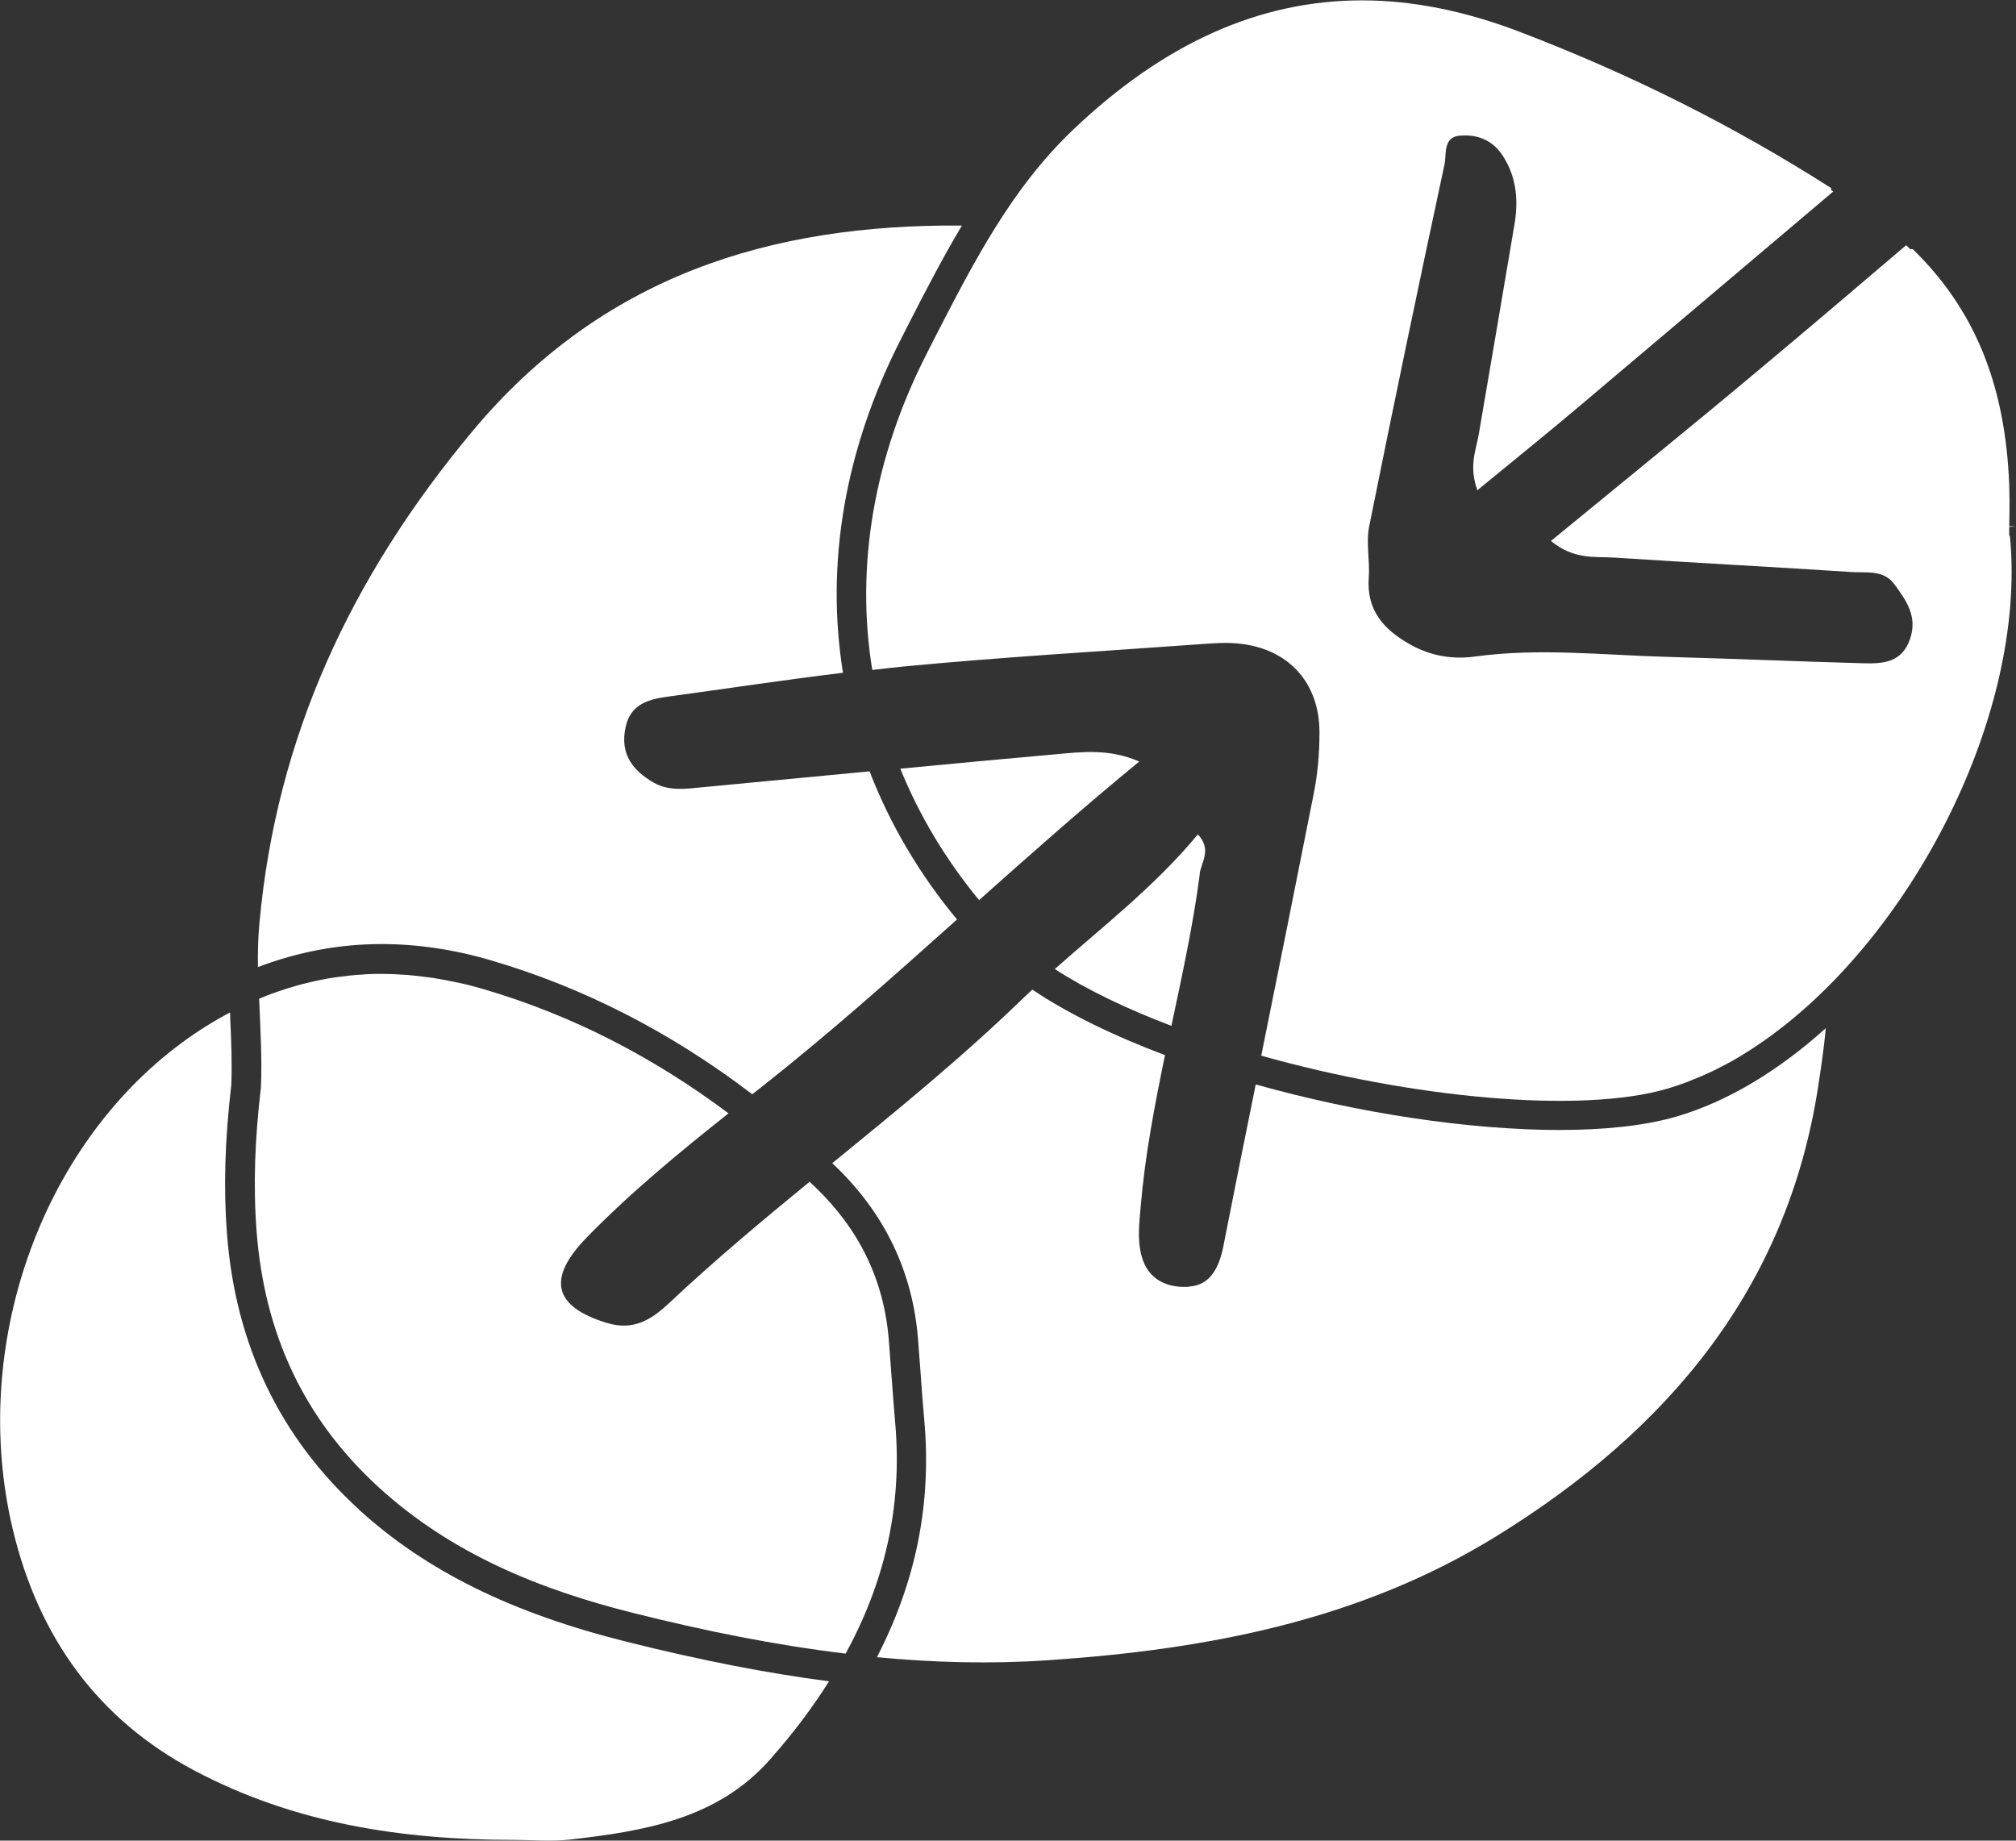
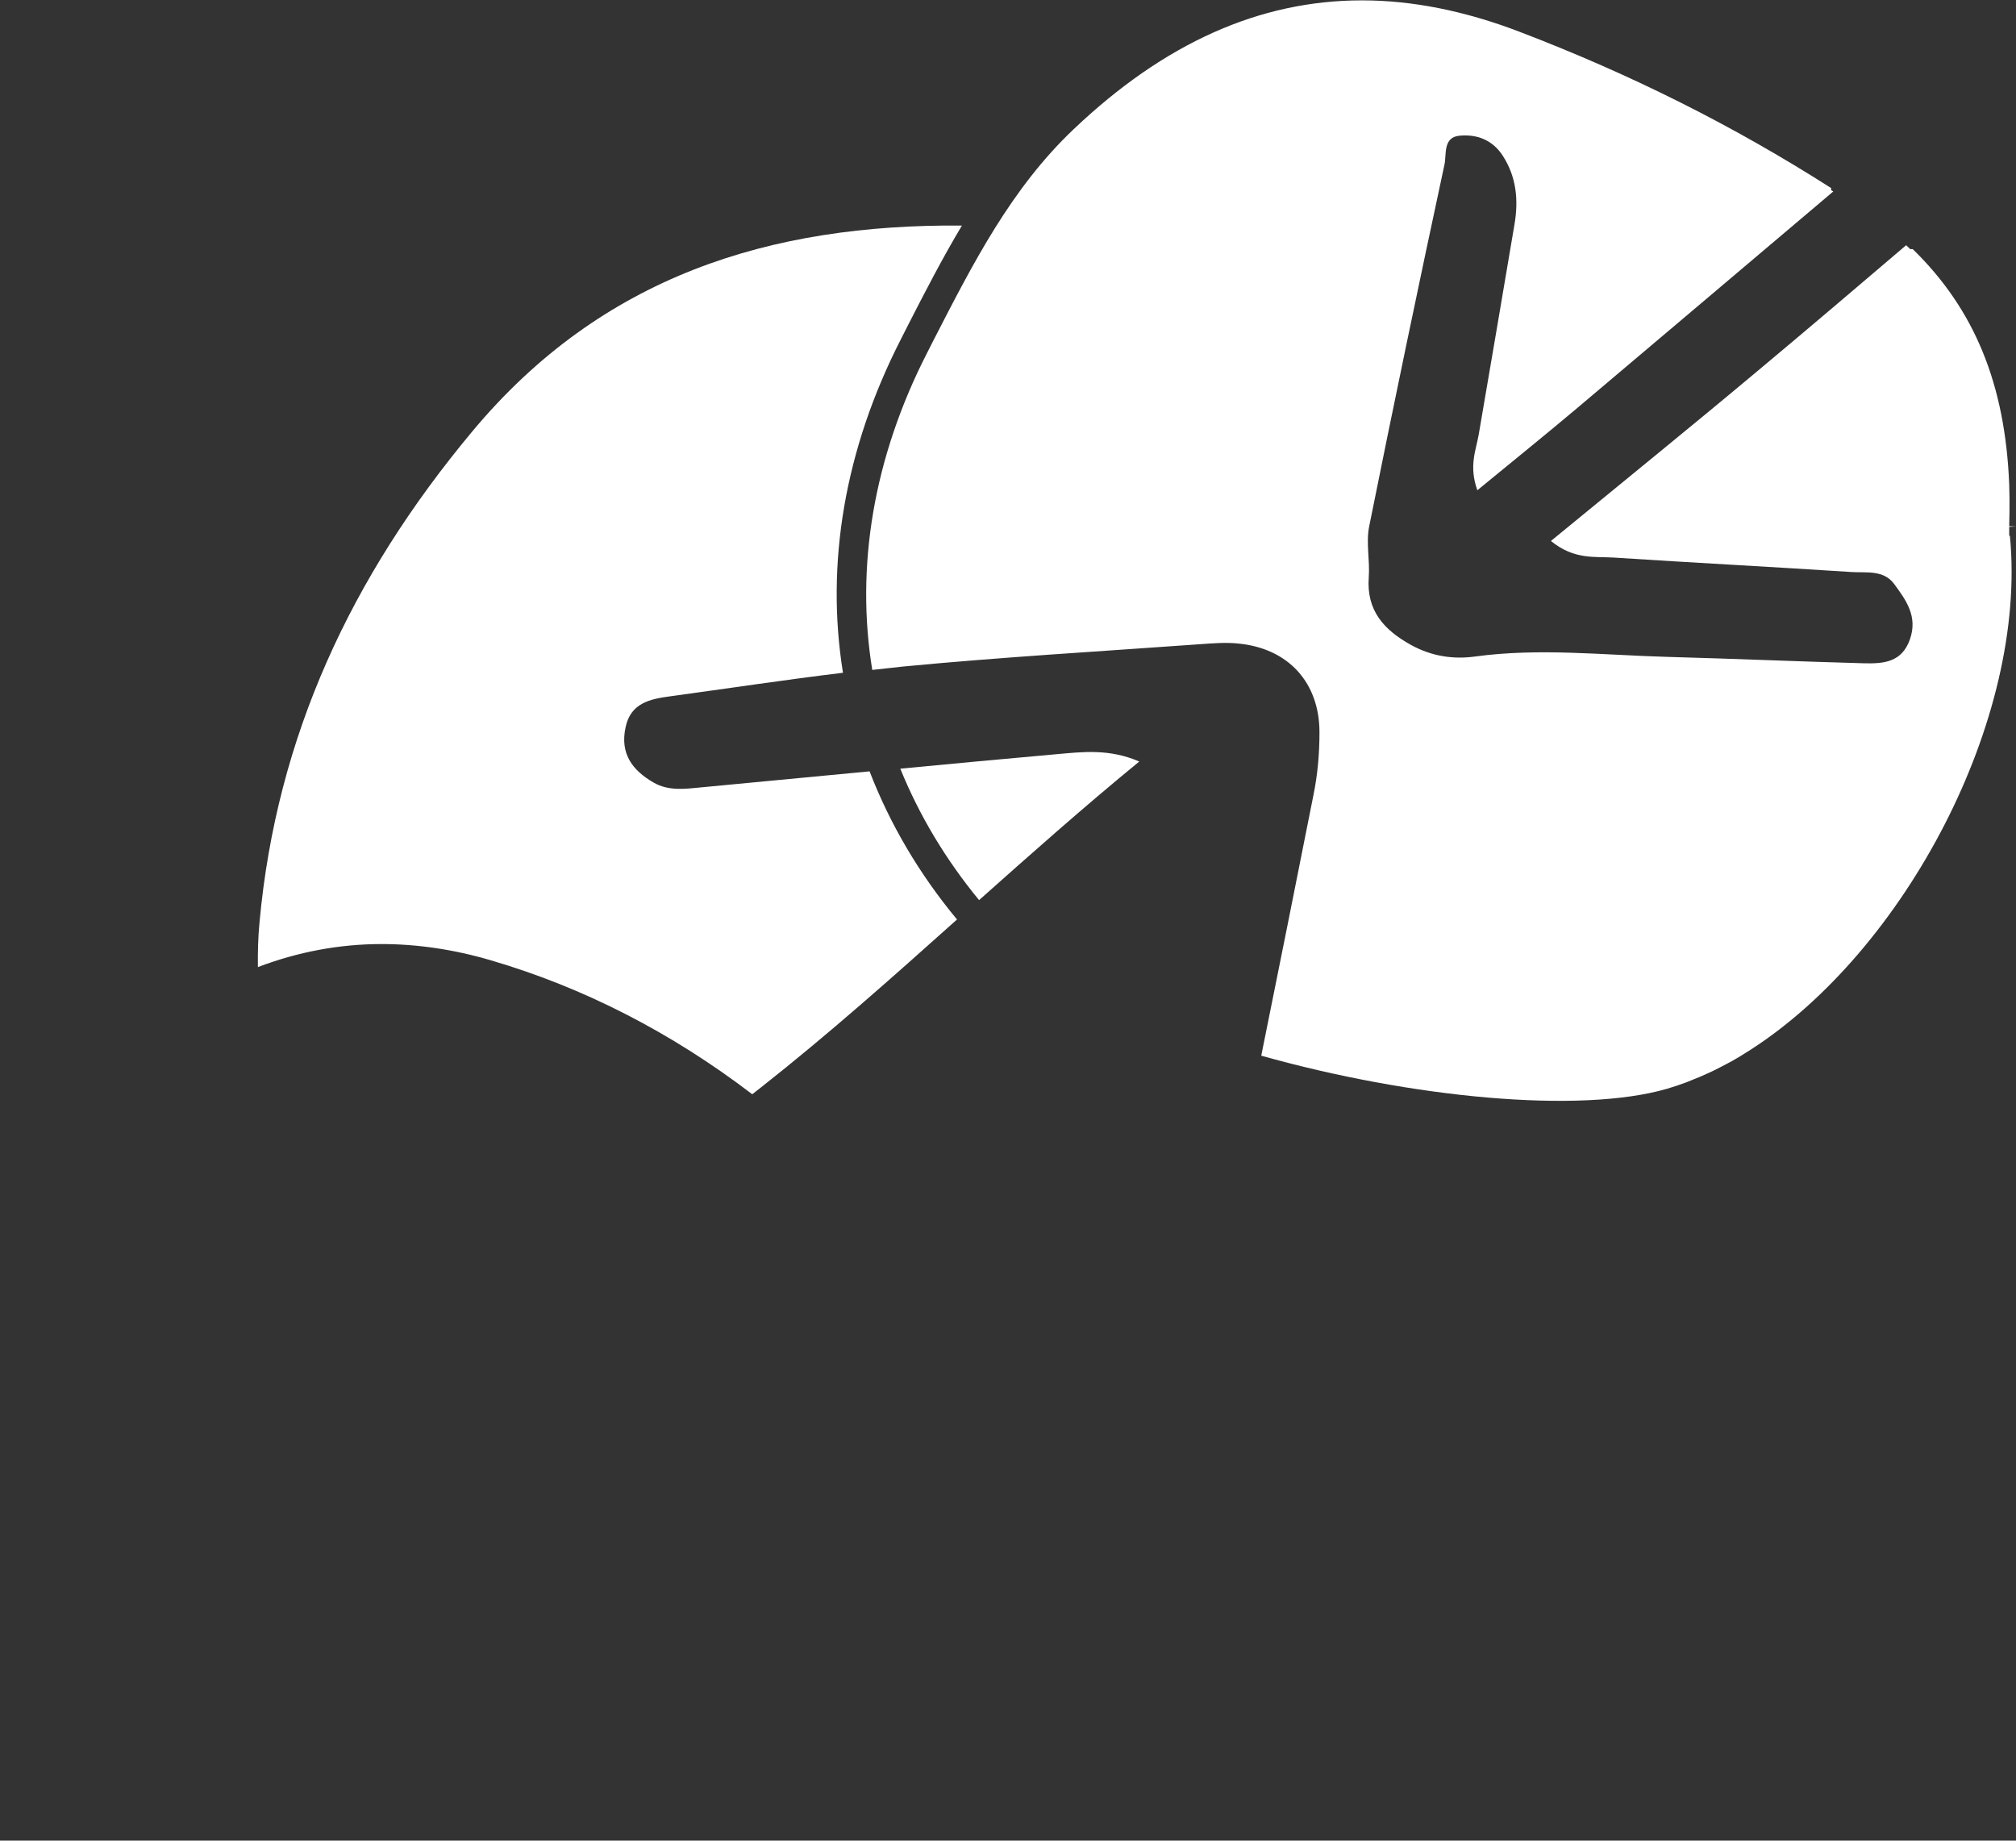
<svg xmlns="http://www.w3.org/2000/svg" id="Layer_2" viewBox="0 0 112.88 103.06">
  <rect x="0" y="0" width="112.88" height="103.06" fill="#333333" stroke="none" />
  <defs>
    <style>.cls-1{fill:#fff;}</style>
  </defs>
  <g id="Layer_2-2">
-     <path class="cls-1" d="M20.1,84.52c-4.43-4.04-6.92-9.23-7.39-15.43-.2-2.58-.12-5.23.24-8.34.05-1.18,0-2.42-.06-3.74,0-.11,0-.21-.01-.32-.91.48-1.81,1.04-2.69,1.69-7.95,5.86-11.89,17.06-9.48,27.23,1.45,6.1,4.8,10.68,10.18,13.53,5.61,2.97,11.62,3.87,17.8,3.88,1.08,0,2.17.1,3.24-.02,4.1-.47,8.24-1.13,11.2-4.5,1.23-1.39,2.34-2.85,3.29-4.36-3.46-.45-7.17-1.17-11.32-2.21-6.45-1.61-11.22-3.96-15.01-7.41Z" />
    <path class="cls-1" d="M53.59,51.49c-2.14-2.58-3.77-5.37-4.9-8.3-3.12.3-6.24.59-9.36.89-.94.09-1.88.23-2.73-.26-1.18-.68-1.9-1.61-1.57-3.11.29-1.36,1.39-1.57,2.48-1.72,3.23-.44,6.46-.93,9.69-1.32-.98-6.08.08-12.51,3.26-18.71l.36-.71c.96-1.88,1.94-3.78,3.04-5.62-10.74-.09-20.16,2.83-27.41,11.52-6.8,8.15-10.97,17.11-11.92,27.5-.08.84-.1,1.67-.09,2.5,2.23-.85,4.56-1.29,6.93-1.29,1.98,0,4.03.3,6.08.9,5.2,1.52,10.11,4.03,14.67,7.51.17-.13.34-.27.51-.4,3.77-2.97,7.35-6.16,10.96-9.39Z" />
-     <path class="cls-1" d="M66.56,72.05c-1.17.07-2.27-.36-2.64-1.72-.25-.92-.13-1.84-.05-2.78.24-2.84.78-5.66,1.36-8.47-2.84-1.07-5.39-2.3-7.43-3.67-.17.16-.34.32-.51.48-3.39,3.29-7.04,6.26-10.69,9.24.06.06.12.11.18.17,2.77,2.67,4.32,5.92,4.62,9.66.05.61.09,1.23.14,1.84.06.89.13,1.8.21,2.69.42,4.68-.45,9.04-2.65,13.3,3.16.3,6.35.39,9.59.17,8.91-.6,17.47-2.23,25.12-6.96,9.63-5.95,16.23-13.88,17.98-25.08.17-1.12.34-2.24.44-3.35-2.61,2.35-5.47,4.11-8.4,4.96-1.73.5-3.97.74-6.5.74-5.04,0-11.26-.93-17.02-2.55-.61,3.02-1.22,6.03-1.81,9.05-.24,1.21-.73,2.2-1.94,2.27Z" />
    <path class="cls-1" d="M63.79,42.64c-1.68-.73-3.18-.54-4.64-.41-2.91.26-5.83.53-8.74.81,1.05,2.59,2.52,5.06,4.41,7.36,2.92-2.6,5.87-5.22,8.97-7.76Z" />
-     <path class="cls-1" d="M67.17,48.93c.09-.66.7-1.36-.1-2.21-2.36,2.86-5.27,5.11-8.01,7.54,1.81,1.17,4.05,2.24,6.53,3.18.6-2.83,1.22-5.66,1.59-8.51Z" />
-     <path class="cls-1" d="M33.96,74.07c-2.91-.9-3.4-2.43-1.1-4.79,2.46-2.52,5.18-4.76,7.93-6.94-4.18-3.13-8.75-5.51-13.8-6.98-.44-.13-.87-.24-1.3-.33-.06-.01-.13-.03-.19-.04,0,0,0,0,0,0,0,0,0,0,0,0-.41-.09-.82-.16-1.23-.23h0s0,0,0,0c-.08-.01-.15-.02-.23-.03,0,0,0,0,0,0s0,0,0,0c-.41-.06-.81-.1-1.22-.14,0,0,0,0,0,0h0c-.06,0-.12,0-.18-.01h0c-.42-.03-.84-.05-1.25-.05,0,0,0,0-.01,0,0,0,0,0,0,0-.28,0-.56,0-.84.02h0c-.09,0-.17.01-.26.02-.19.01-.38.02-.57.04h0c-.11.01-.21.02-.32.04h0s0,0,0,0c-.17.02-.34.04-.51.06,0,0,0,0,0,0,0,0,0,0,0,0-.11.02-.22.03-.34.05-.16.03-.33.05-.49.09,0,0,0,0,0,0s0,0,0,0c-.11.02-.23.04-.34.07-.16.03-.32.07-.48.11-.11.03-.22.05-.33.08h0s0,0,0,0c-.17.04-.33.09-.49.14-.1.03-.21.06-.31.09-.18.06-.36.12-.54.18-.09.03-.17.06-.26.09-.27.1-.53.2-.79.31.07,1.71.17,3.38.1,4.97-.34,2.88-.44,5.48-.24,8.08.43,5.59,2.56,10.41,6.86,14.33,4.07,3.71,9.02,5.72,14.29,7.03,3.91.98,7.85,1.78,11.83,2.26,2.09-3.83,3.21-8.09,2.77-12.97-.13-1.52-.23-3.04-.35-4.55-.27-3.45-1.7-6.27-4.12-8.6-.11-.1-.21-.2-.32-.3-2.67,2.19-5.32,4.4-7.84,6.77-.99.93-1.99,1.6-3.52,1.13Z" />
    <path class="cls-1" d="M112.5,29.98v-.48l.38-.02-.38-.02c0-.13.04-1.24,0-2.32-.22-5.62-1.94-9.82-5.4-13.19h-.14s-.23-.22-.23-.22c-2.77,2.36-5.54,4.72-8.33,7.05-3.76,3.15-7.58,6.24-11.56,9.51,1.31,1.07,2.47.86,3.53.93,4.44.29,8.88.52,13.32.81.82.05,1.78-.13,2.37.67.67.91,1.33,1.82.88,3.1-.45,1.29-1.48,1.36-2.53,1.34-3.69-.1-7.37-.26-11.06-.36-3.59-.1-7.17-.51-10.76-.02-1.23.17-2.44-.02-3.57-.64-1.52-.84-2.52-1.92-2.38-3.8.07-.94-.16-1.92.02-2.83,1.36-6.77,2.77-13.53,4.22-20.28.12-.56-.09-1.51.82-1.61.97-.1,1.87.22,2.45,1.13.76,1.18.88,2.48.65,3.83-.66,3.92-1.33,7.84-2,11.75-.15.89-.57,1.77-.08,3.14,2.01-1.65,3.82-3.11,5.6-4.61,4.78-4.03,9.55-8.08,14.33-12.12l-.12-.07v-.12c-5.47-3.49-11.19-6.36-17.47-8.76-3.04-1.16-5.97-1.75-8.8-1.75-5.74,0-11.08,2.4-16.16,7.23-3.47,3.3-5.58,7.42-7.82,11.78l-.36.71c-3.02,5.89-4.02,12-3.08,17.77.58-.06,1.15-.13,1.73-.19,5.54-.53,11.08-.85,16.62-1.25.71-.05,1.43-.11,2.12-.04,2.8.26,4.57,2.16,4.57,4.98,0,1.17-.1,2.36-.34,3.52-.96,4.86-1.94,9.72-2.92,14.58,8.36,2.35,17.81,3.28,22.73,1.85.37-.11.73-.23,1.1-.37.11-.04.22-.09.32-.13.26-.1.52-.21.78-.33.12-.05.23-.11.35-.16.26-.13.52-.26.78-.4.1-.05.2-.11.3-.16.3-.17.6-.35.89-.54.05-.03.11-.06.16-.1,8.61-5.54,15.5-18.49,14.51-28.76l-.05-.03Z" />
  </g>
</svg>